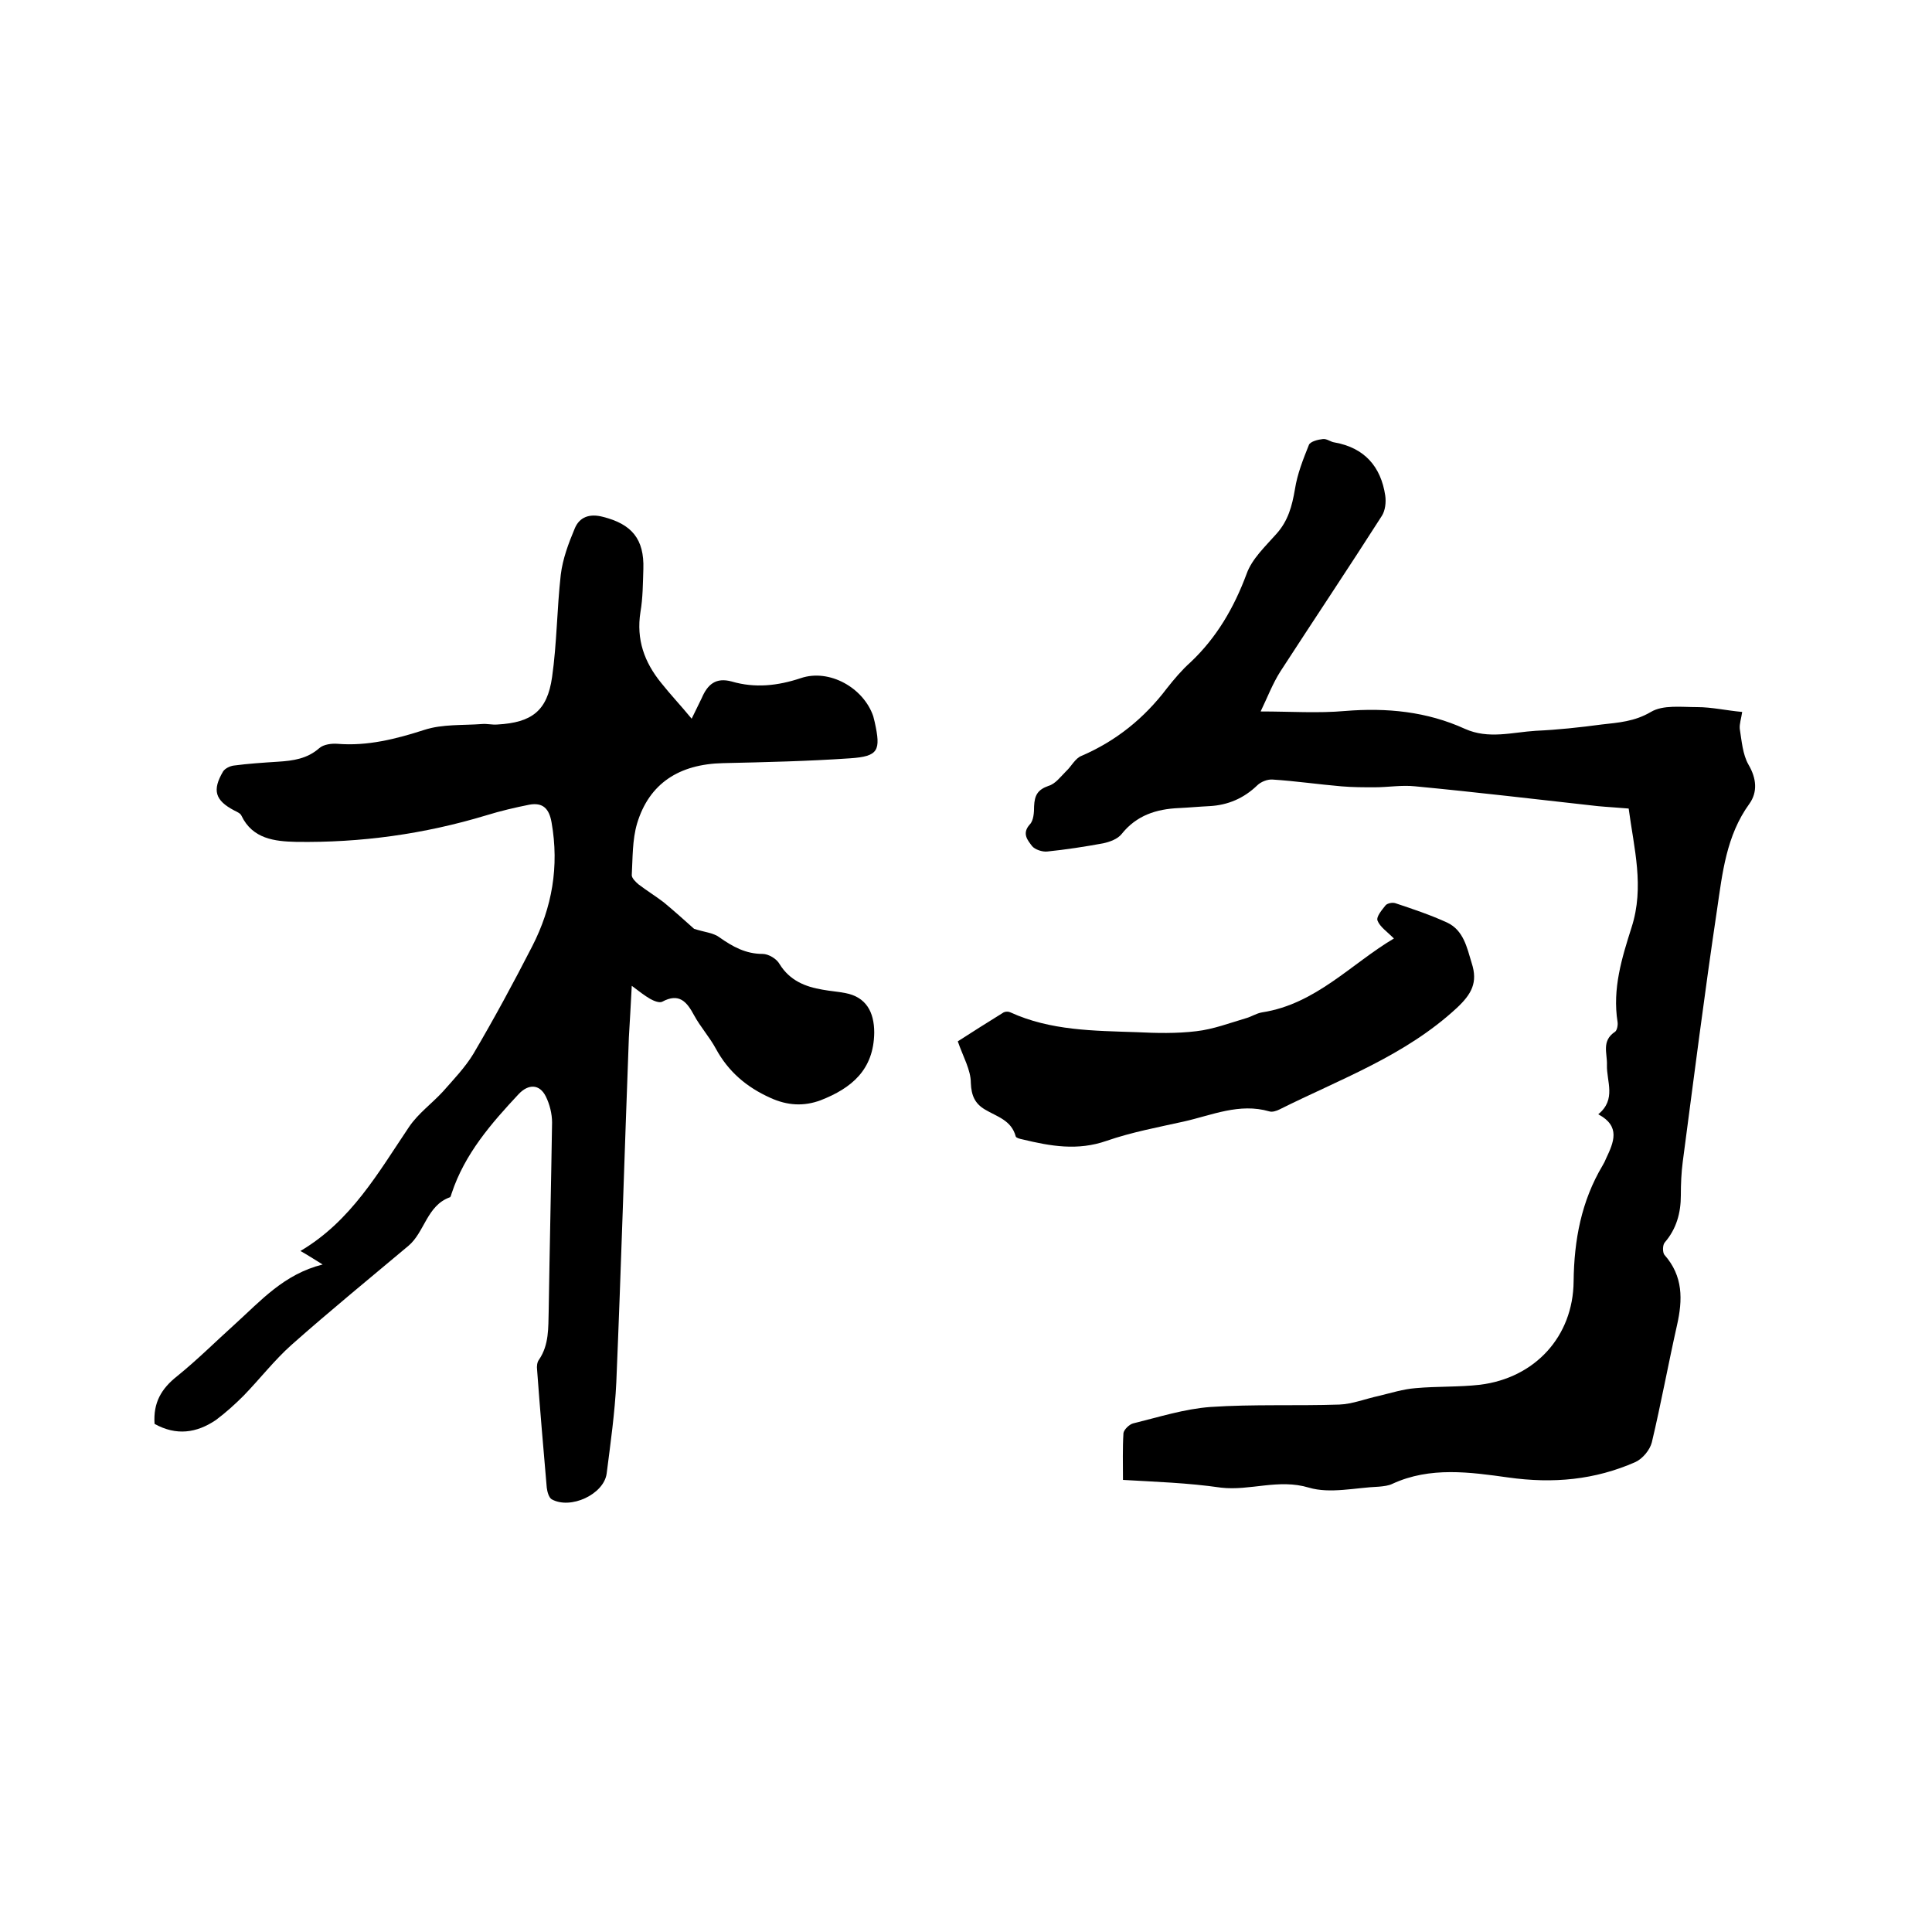
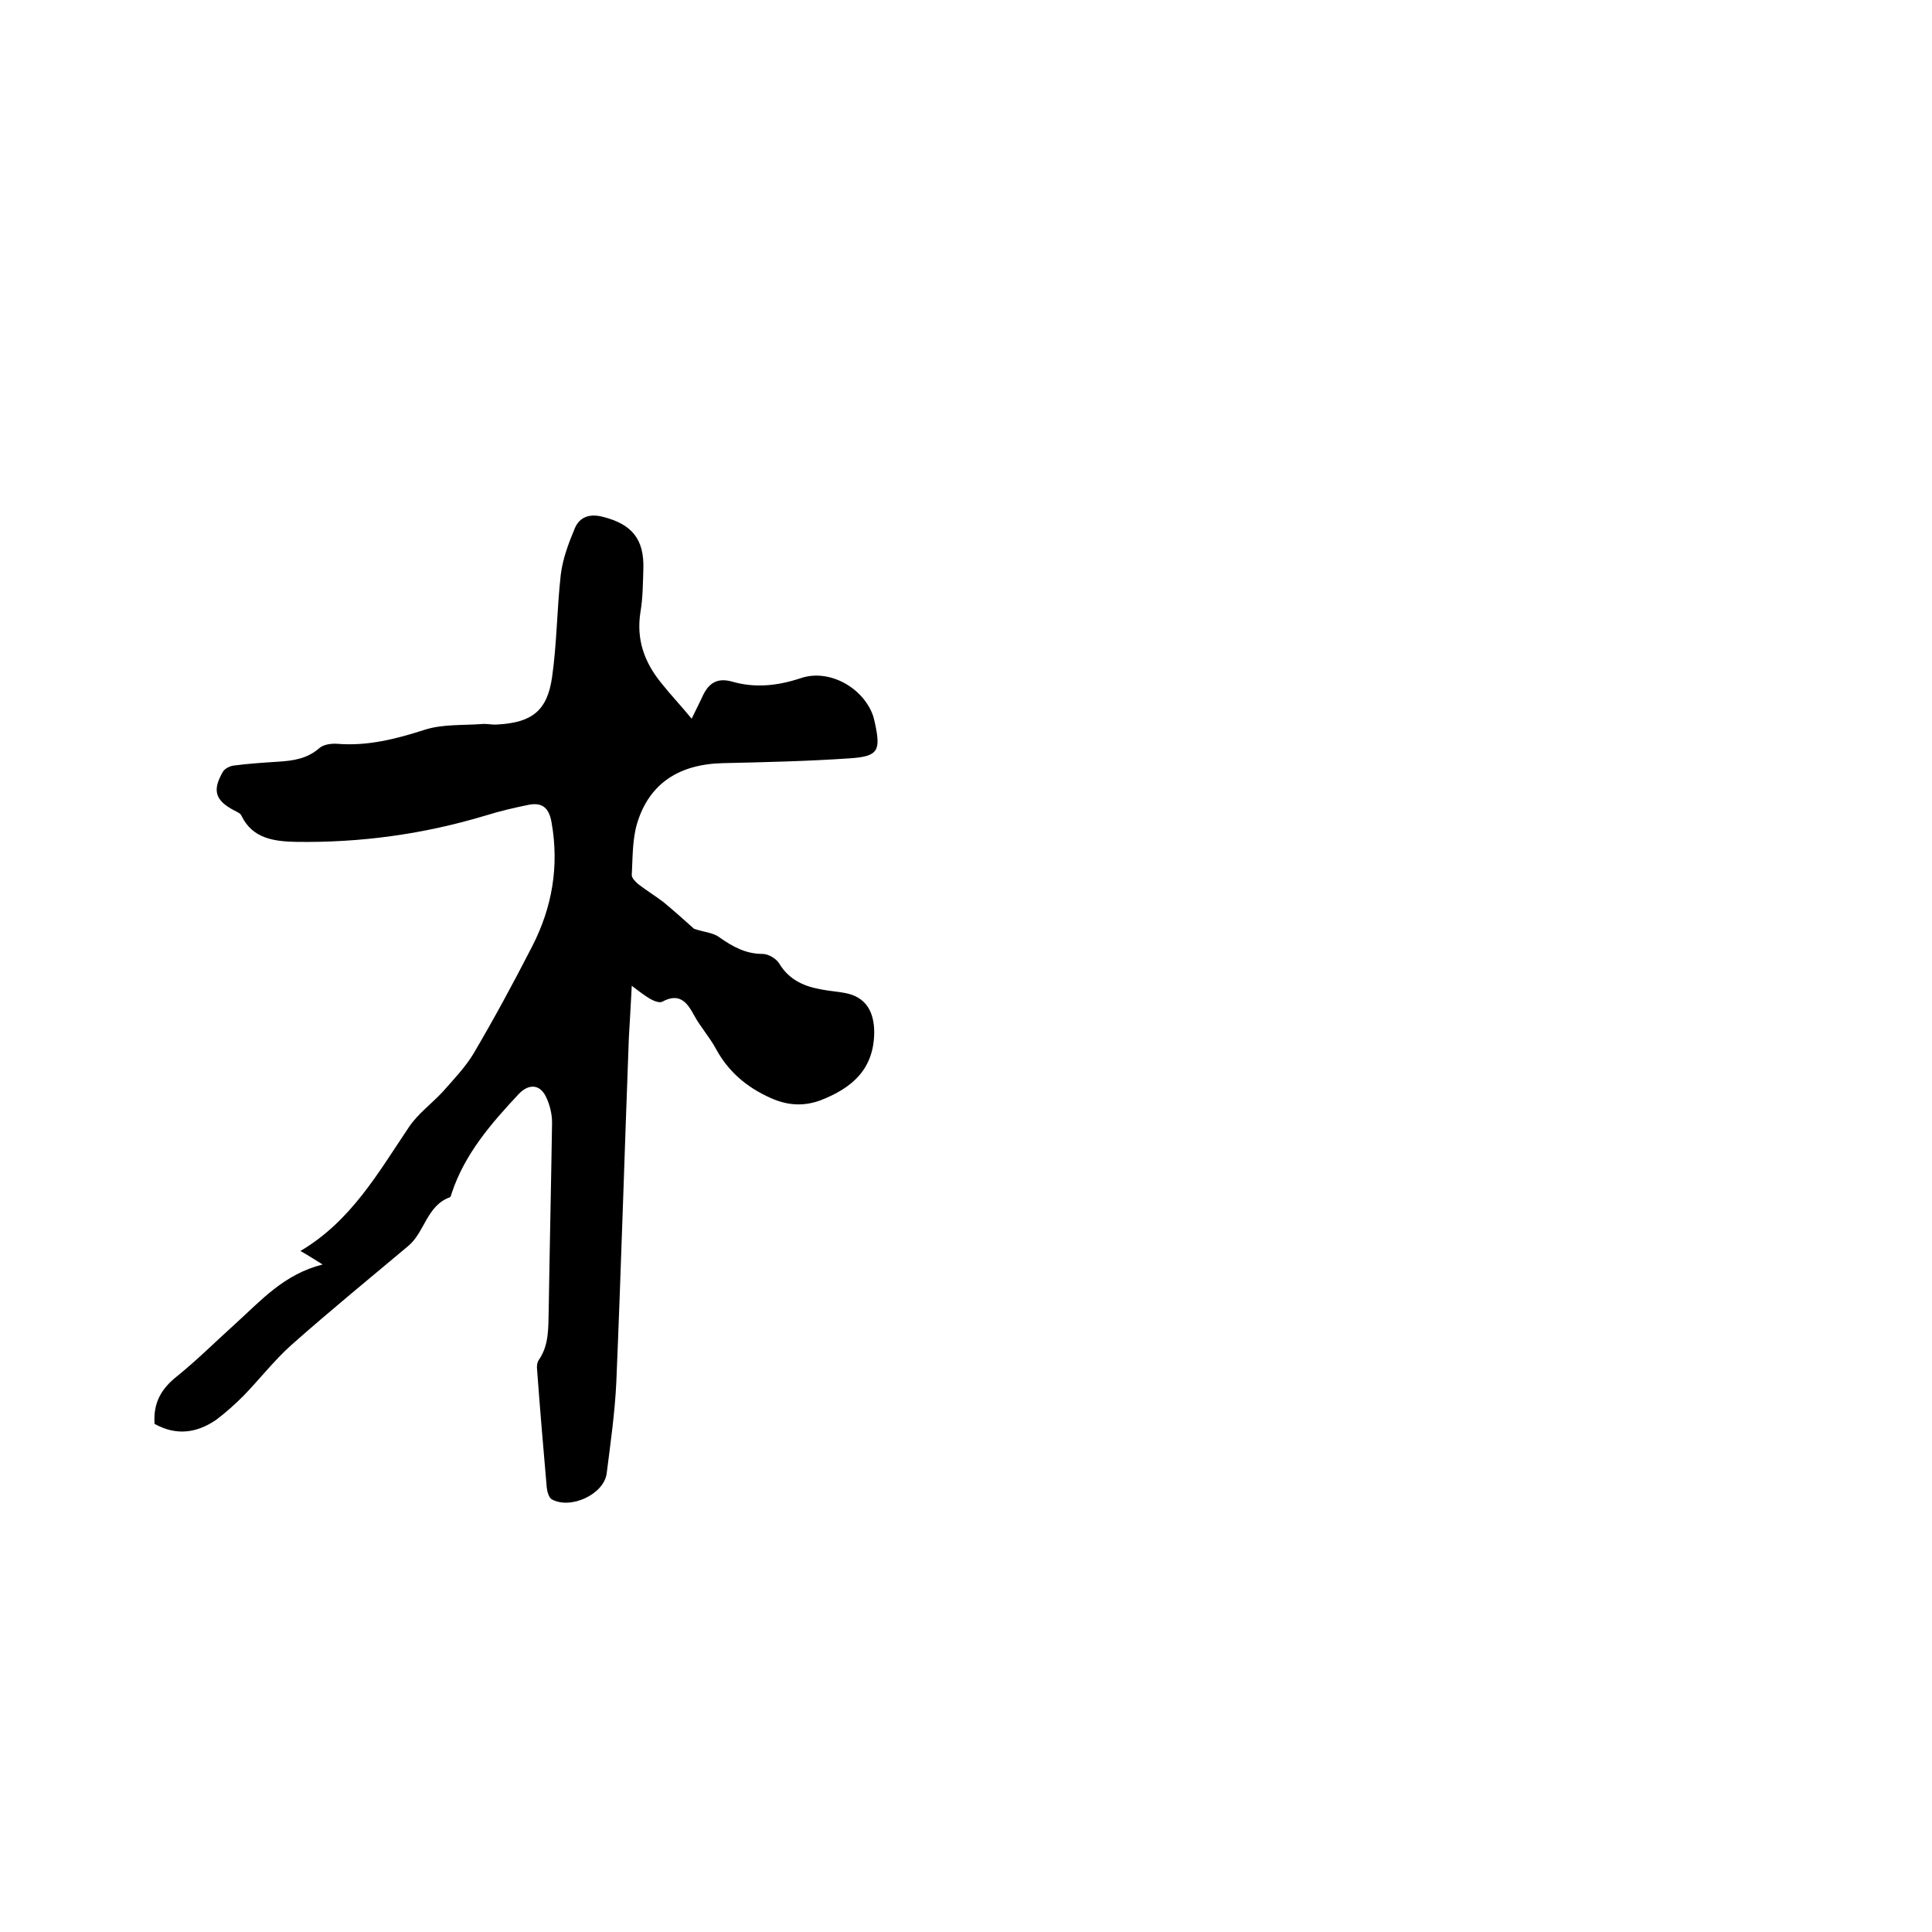
<svg xmlns="http://www.w3.org/2000/svg" enable-background="new 0 0 400 400" viewBox="0 0 400 400">
  <path d="m32 294.8c-.3-4.4 1.4-7.3 4.7-9.9 4.2-3.4 8-7.2 12-10.8 5.3-4.8 10.1-10.3 18.1-12.3-1.8-1.1-3-1.9-4.6-2.8 10.5-6.2 16.1-16.2 22.5-25.7 1.9-2.8 4.7-4.8 7-7.3 2.2-2.5 4.6-5 6.3-7.8 4.3-7.3 8.3-14.7 12.2-22.3 4.1-8 5.6-16.5 4-25.6-.5-2.9-1.8-4.2-4.6-3.7-3 .6-6 1.3-8.9 2.2-12.9 3.9-26 5.7-39.4 5.5-4.4-.1-9-.6-11.3-5.4-.2-.5-.9-.8-1.5-1.1-4-2.1-4.6-4.2-2.3-8.1.4-.6 1.4-1.1 2.2-1.2 3-.4 6.1-.6 9.2-.8s6-.6 8.5-2.8c.9-.8 2.6-1 3.8-.9 6.2.5 12.1-1 18-2.9 3.7-1.2 7.9-.9 11.9-1.2 1-.1 2.1.2 3.2.1 7.1-.4 10.3-2.8 11.3-9.8s1-14.1 1.8-21.2c.4-3.3 1.6-6.5 2.9-9.6 1-2.4 3.1-3.1 5.8-2.4 6 1.5 8.6 4.6 8.4 10.8-.1 3-.1 6-.6 8.9-.9 5.7.8 10.4 4.3 14.7 1.9 2.4 4 4.6 6.3 7.4.8-1.7 1.5-3 2.1-4.3 1.2-2.8 2.9-4.3 6.2-3.4 4.8 1.4 9.5.9 14.3-.7 5.9-2 13 2 15 7.9.1.4.2.8.3 1.2 1.3 5.9.8 7.1-5.1 7.5-8.7.6-17.5.8-26.3 1-9.1.2-15.3 4.2-17.8 12.5-1 3.4-.9 7.1-1.1 10.7 0 .6.8 1.4 1.4 1.9 1.7 1.3 3.5 2.4 5.2 3.7 2.3 1.9 4.5 3.9 6.3 5.5 2.1.7 4 .8 5.3 1.8 2.7 1.9 5.4 3.4 8.9 3.4 1.2 0 2.9 1 3.5 2.1 2.1 3.4 5.3 4.7 8.9 5.3 1.6.3 3.2.4 4.7.7 4.3.8 6 3.9 6 8.2-.1 7.7-4.7 11.5-11.1 14-3.5 1.3-6.9 1.1-10.4-.5-4.9-2.2-8.7-5.4-11.3-10.2-1.3-2.4-3.2-4.5-4.5-6.9-1.5-2.8-3.1-4.7-6.6-2.8-.6.3-1.8-.2-2.5-.6-1.2-.7-2.2-1.5-3.8-2.7-.2 3.9-.4 7.3-.6 10.7-.9 23.8-1.6 47.6-2.6 71.4-.3 6.3-1.2 12.6-2 18.9-.6 4.3-7.5 7.5-11.4 5.3-.6-.4-.9-1.6-1-2.4-.7-8.1-1.4-16.2-2-24.4-.1-.7 0-1.6.4-2.1 2.1-3.1 1.9-6.6 2-10.1.2-13 .5-26 .7-39 0-1.8-.5-3.8-1.3-5.4-1.3-2.6-3.6-2.6-5.6-.5-5.7 6.1-11.2 12.4-13.9 20.6-.1.3-.2.8-.4.8-4.7 1.7-5.2 7.2-8.5 10-8.1 6.8-16.3 13.5-24.2 20.5-3.6 3.2-6.6 7.1-10 10.6-1.8 1.8-3.7 3.5-5.7 5-4 2.7-8.2 3.3-12.7.8z" />
-   <path d="m232.5 306.4c0-3.4-.1-6.5.1-9.7.1-.7 1.2-1.8 2-2 5.3-1.3 10.6-3 16-3.4 8.9-.6 17.8-.2 26.7-.5 2.7-.1 5.4-1.2 8.2-1.8 2.5-.6 5-1.4 7.6-1.6 4.4-.4 8.9-.2 13.3-.7 11.4-1.4 19.3-10 19.4-21.4.1-8.6 1.6-16.6 6-24 .3-.5.5-.9.7-1.4 1.6-3.4 3.1-6.7-1.6-9.2 3.8-3.1 1.7-6.8 1.8-10.2.1-2.4-1.2-5 1.7-6.9.4-.3.6-1.4.5-2-1.1-6.9.9-13.3 2.9-19.6 2.7-8.4.5-16.3-.6-24.6-2.2-.2-4.3-.3-6.4-.5-12.6-1.4-25.2-2.9-37.8-4.1-2.8-.3-5.6.2-8.4.2-2.3 0-4.6 0-6.9-.2-4.7-.4-9.5-1.1-14.2-1.4-1.1-.1-2.5.5-3.2 1.2-2.8 2.7-6.1 4.1-9.9 4.3-2.1.1-4.2.3-6.3.4-4.7.2-8.8 1.5-11.9 5.4-.8 1-2.4 1.6-3.8 1.9-3.8.7-7.7 1.3-11.6 1.7-1 .1-2.5-.4-3.1-1.1-.9-1.2-2.2-2.6-.5-4.5.8-.8.9-2.5.9-3.8.1-2.2.7-3.4 3-4.2 1.4-.4 2.5-1.9 3.6-3 1.1-1 1.9-2.7 3.2-3.2 7.2-3.1 13-7.8 17.7-14 1.5-1.9 3.1-3.8 4.9-5.4 5.4-5.1 9-11.3 11.6-18.3 1.1-3.1 3.9-5.7 6.2-8.3 2.4-2.7 3.2-5.7 3.8-9.2.5-3.2 1.7-6.2 2.9-9.2.3-.7 1.9-1.1 2.9-1.2.8-.1 1.6.6 2.4.7 6.2 1.1 9.6 5 10.5 11 .2 1.4 0 3.1-.7 4.2-6.9 10.8-14 21.4-21 32.2-1.6 2.5-2.7 5.4-4.1 8.3 6.2 0 11.9.4 17.5-.1 8.6-.7 16.9.1 24.8 3.7 4.9 2.2 9.8.7 14.7.4 4.5-.2 9.1-.7 13.6-1.3 3.5-.4 6.8-.6 10.2-2.6 2.5-1.5 6.3-1 9.6-1 3 0 6 .7 9.3 1-.2 1.4-.6 2.5-.5 3.5.4 2.5.6 5.3 1.8 7.4 1.7 2.9 1.9 5.7.2 8.1-4.8 6.6-5.6 14.4-6.7 21.9-2.6 17.4-4.8 34.8-7.1 52.2-.3 2.3-.4 4.6-.4 7 0 3.6-.9 6.9-3.3 9.7-.5.5-.5 2.1-.1 2.6 3.9 4.4 3.8 9.3 2.6 14.6-1.8 8-3.3 16.2-5.2 24.2-.4 1.6-1.9 3.4-3.4 4.1-8.4 3.7-17 4.5-26.3 3.2-7.9-1.1-16.2-2.3-24 1.3-.8.4-1.8.5-2.8.6-4.9.2-10.1 1.5-14.5.2-6.3-1.9-12.2.7-18.2 0-6.9-1-13.5-1.2-20.3-1.6z" />
-   <path d="m288.6 194.3c-1.4-1.4-2.9-2.4-3.4-3.7-.3-.8.9-2.2 1.7-3.2.4-.4 1.4-.6 2-.4 3.6 1.2 7.2 2.4 10.7 4 3.4 1.6 4.1 5.1 5.1 8.4 1.3 4 0 6.4-3.1 9.3-10.7 9.9-24.1 14.7-36.7 21-.6.3-1.5.6-2.1.4-6.2-1.8-11.9.8-17.7 2.1-5.4 1.2-10.8 2.2-16 4-6 2.1-11.6 1.1-17.4-.3-.5-.1-1.3-.3-1.4-.6-.9-3.4-3.9-4.1-6.4-5.6-2-1.2-2.8-2.8-2.9-5.5 0-2.7-1.6-5.4-2.7-8.6 2.8-1.8 6.1-3.9 9.5-6 .4-.2 1-.2 1.4 0 8.3 3.8 17.3 3.8 26.1 4.1 4.1.2 8.3.3 12.4-.2 3.5-.4 6.9-1.7 10.3-2.7 1.1-.3 2.1-1 3.3-1.2 11.1-1.7 18.5-10.1 27.3-15.3z" />
</svg>